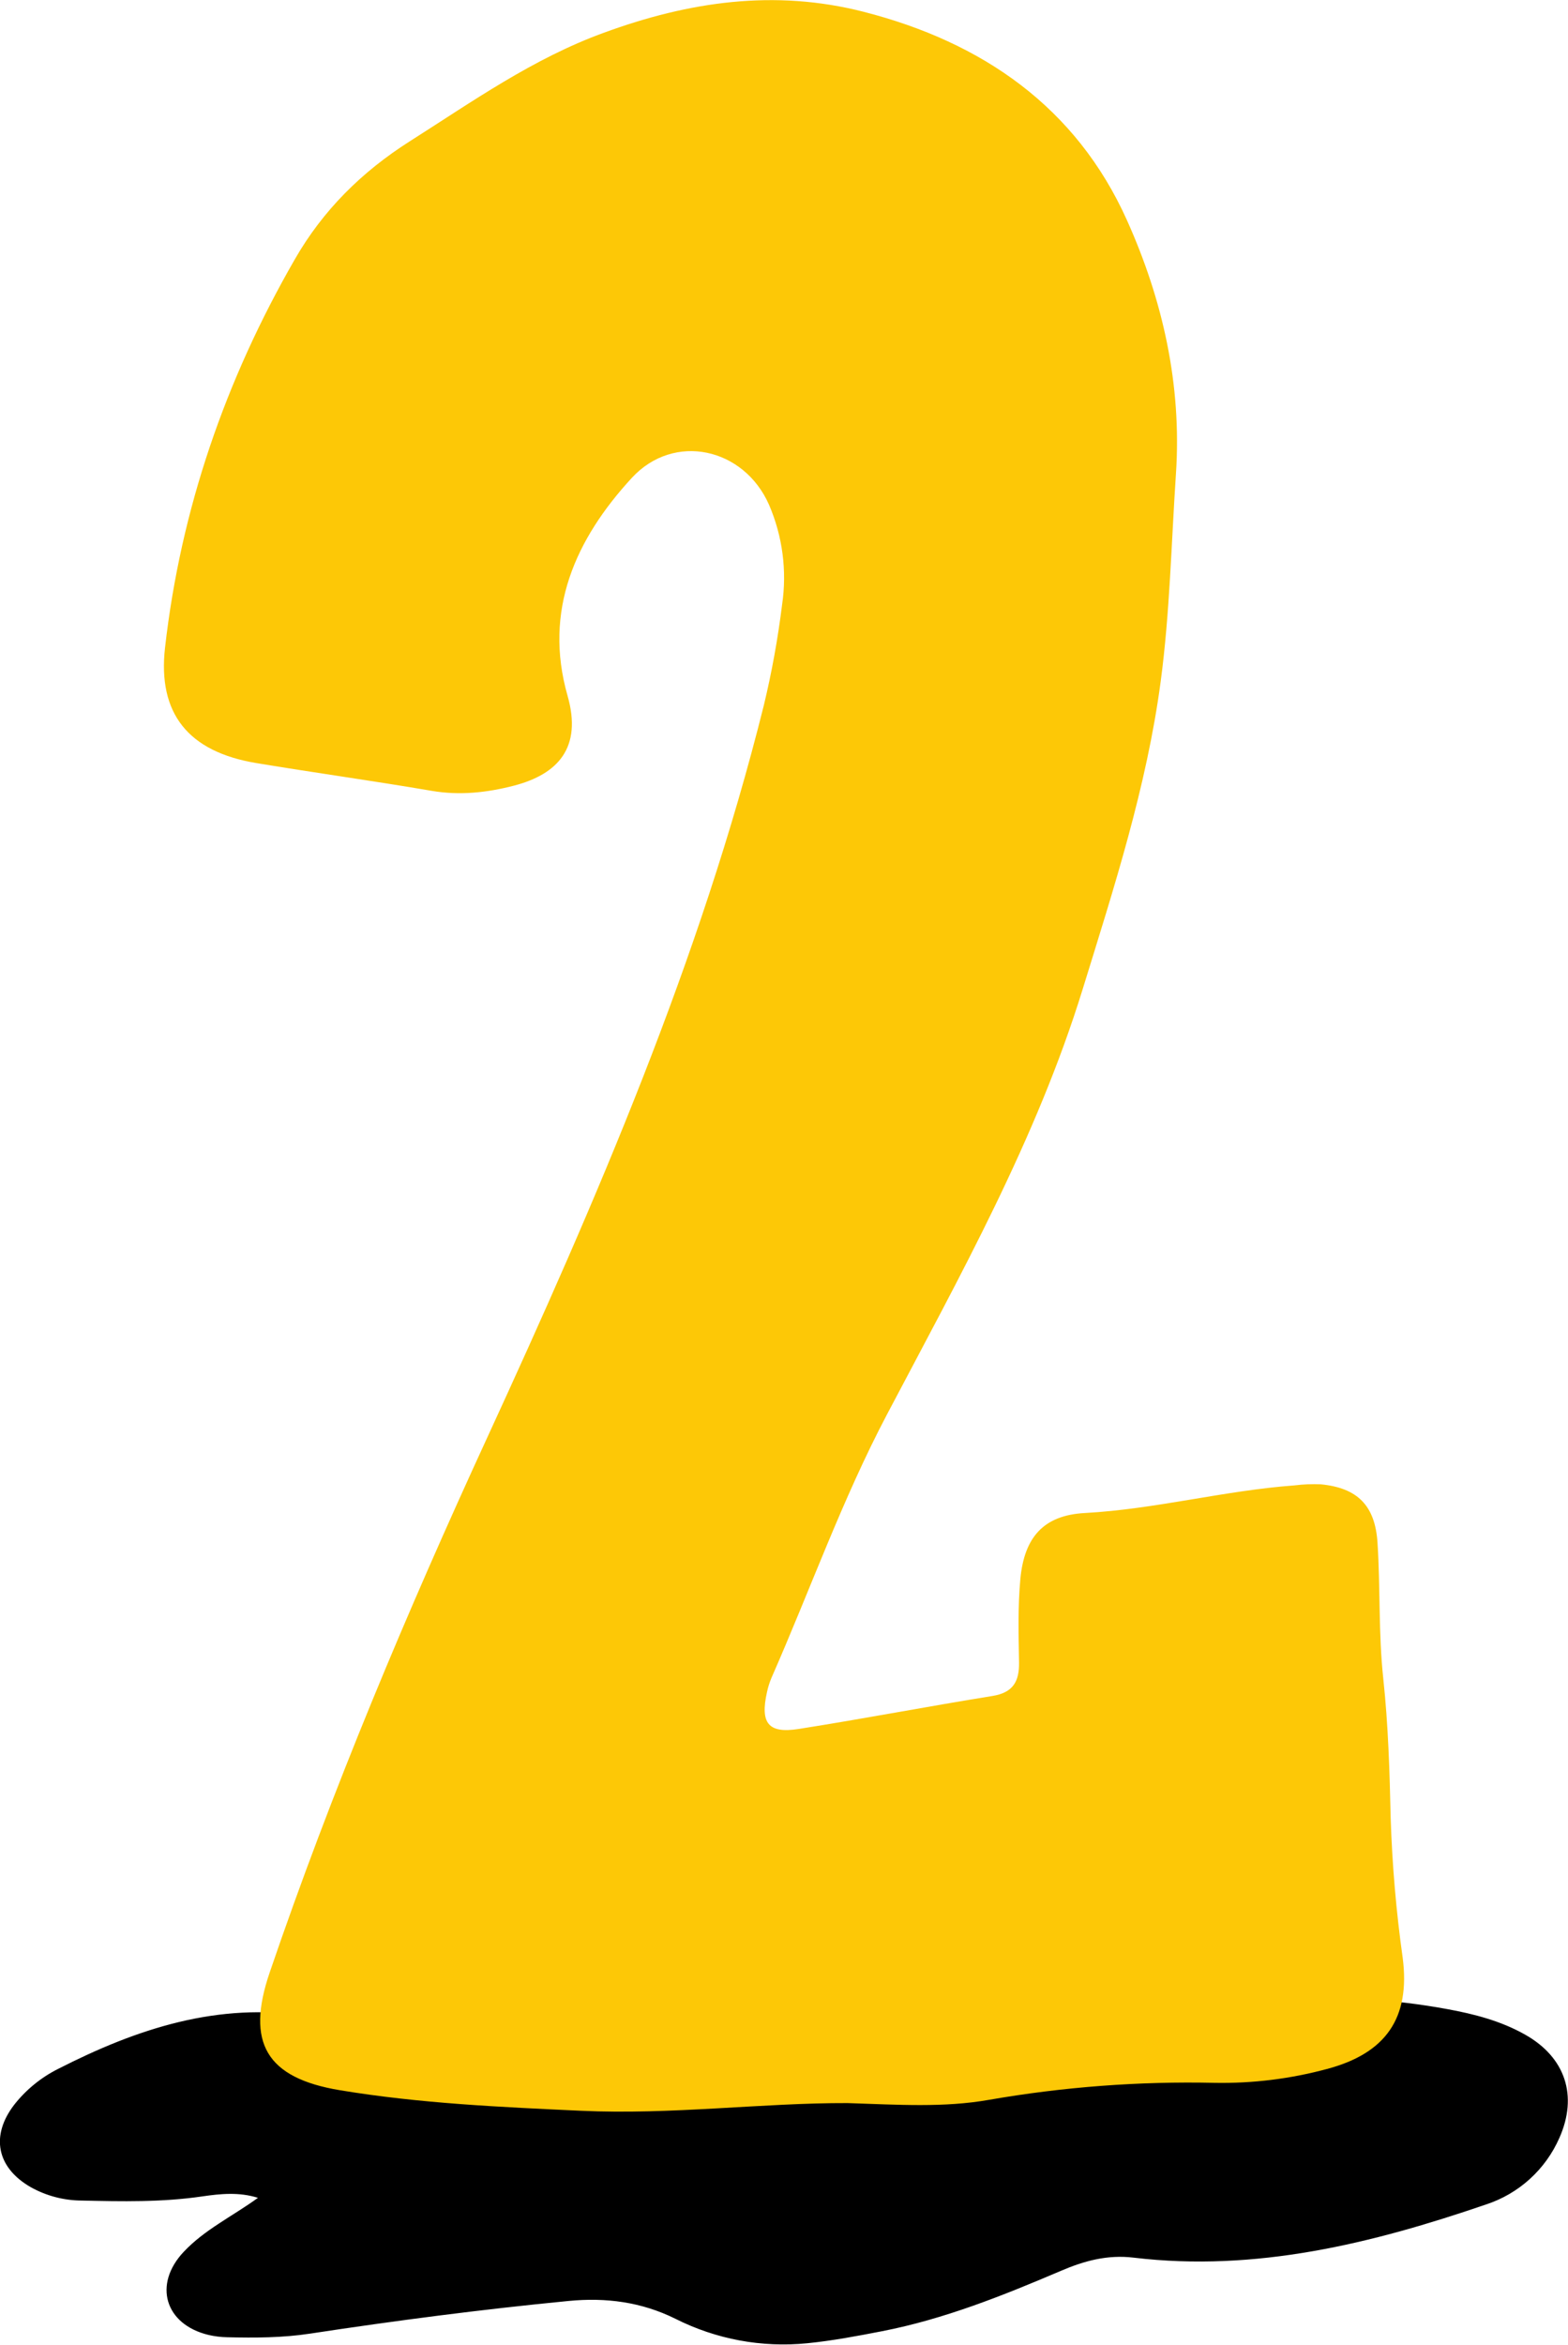
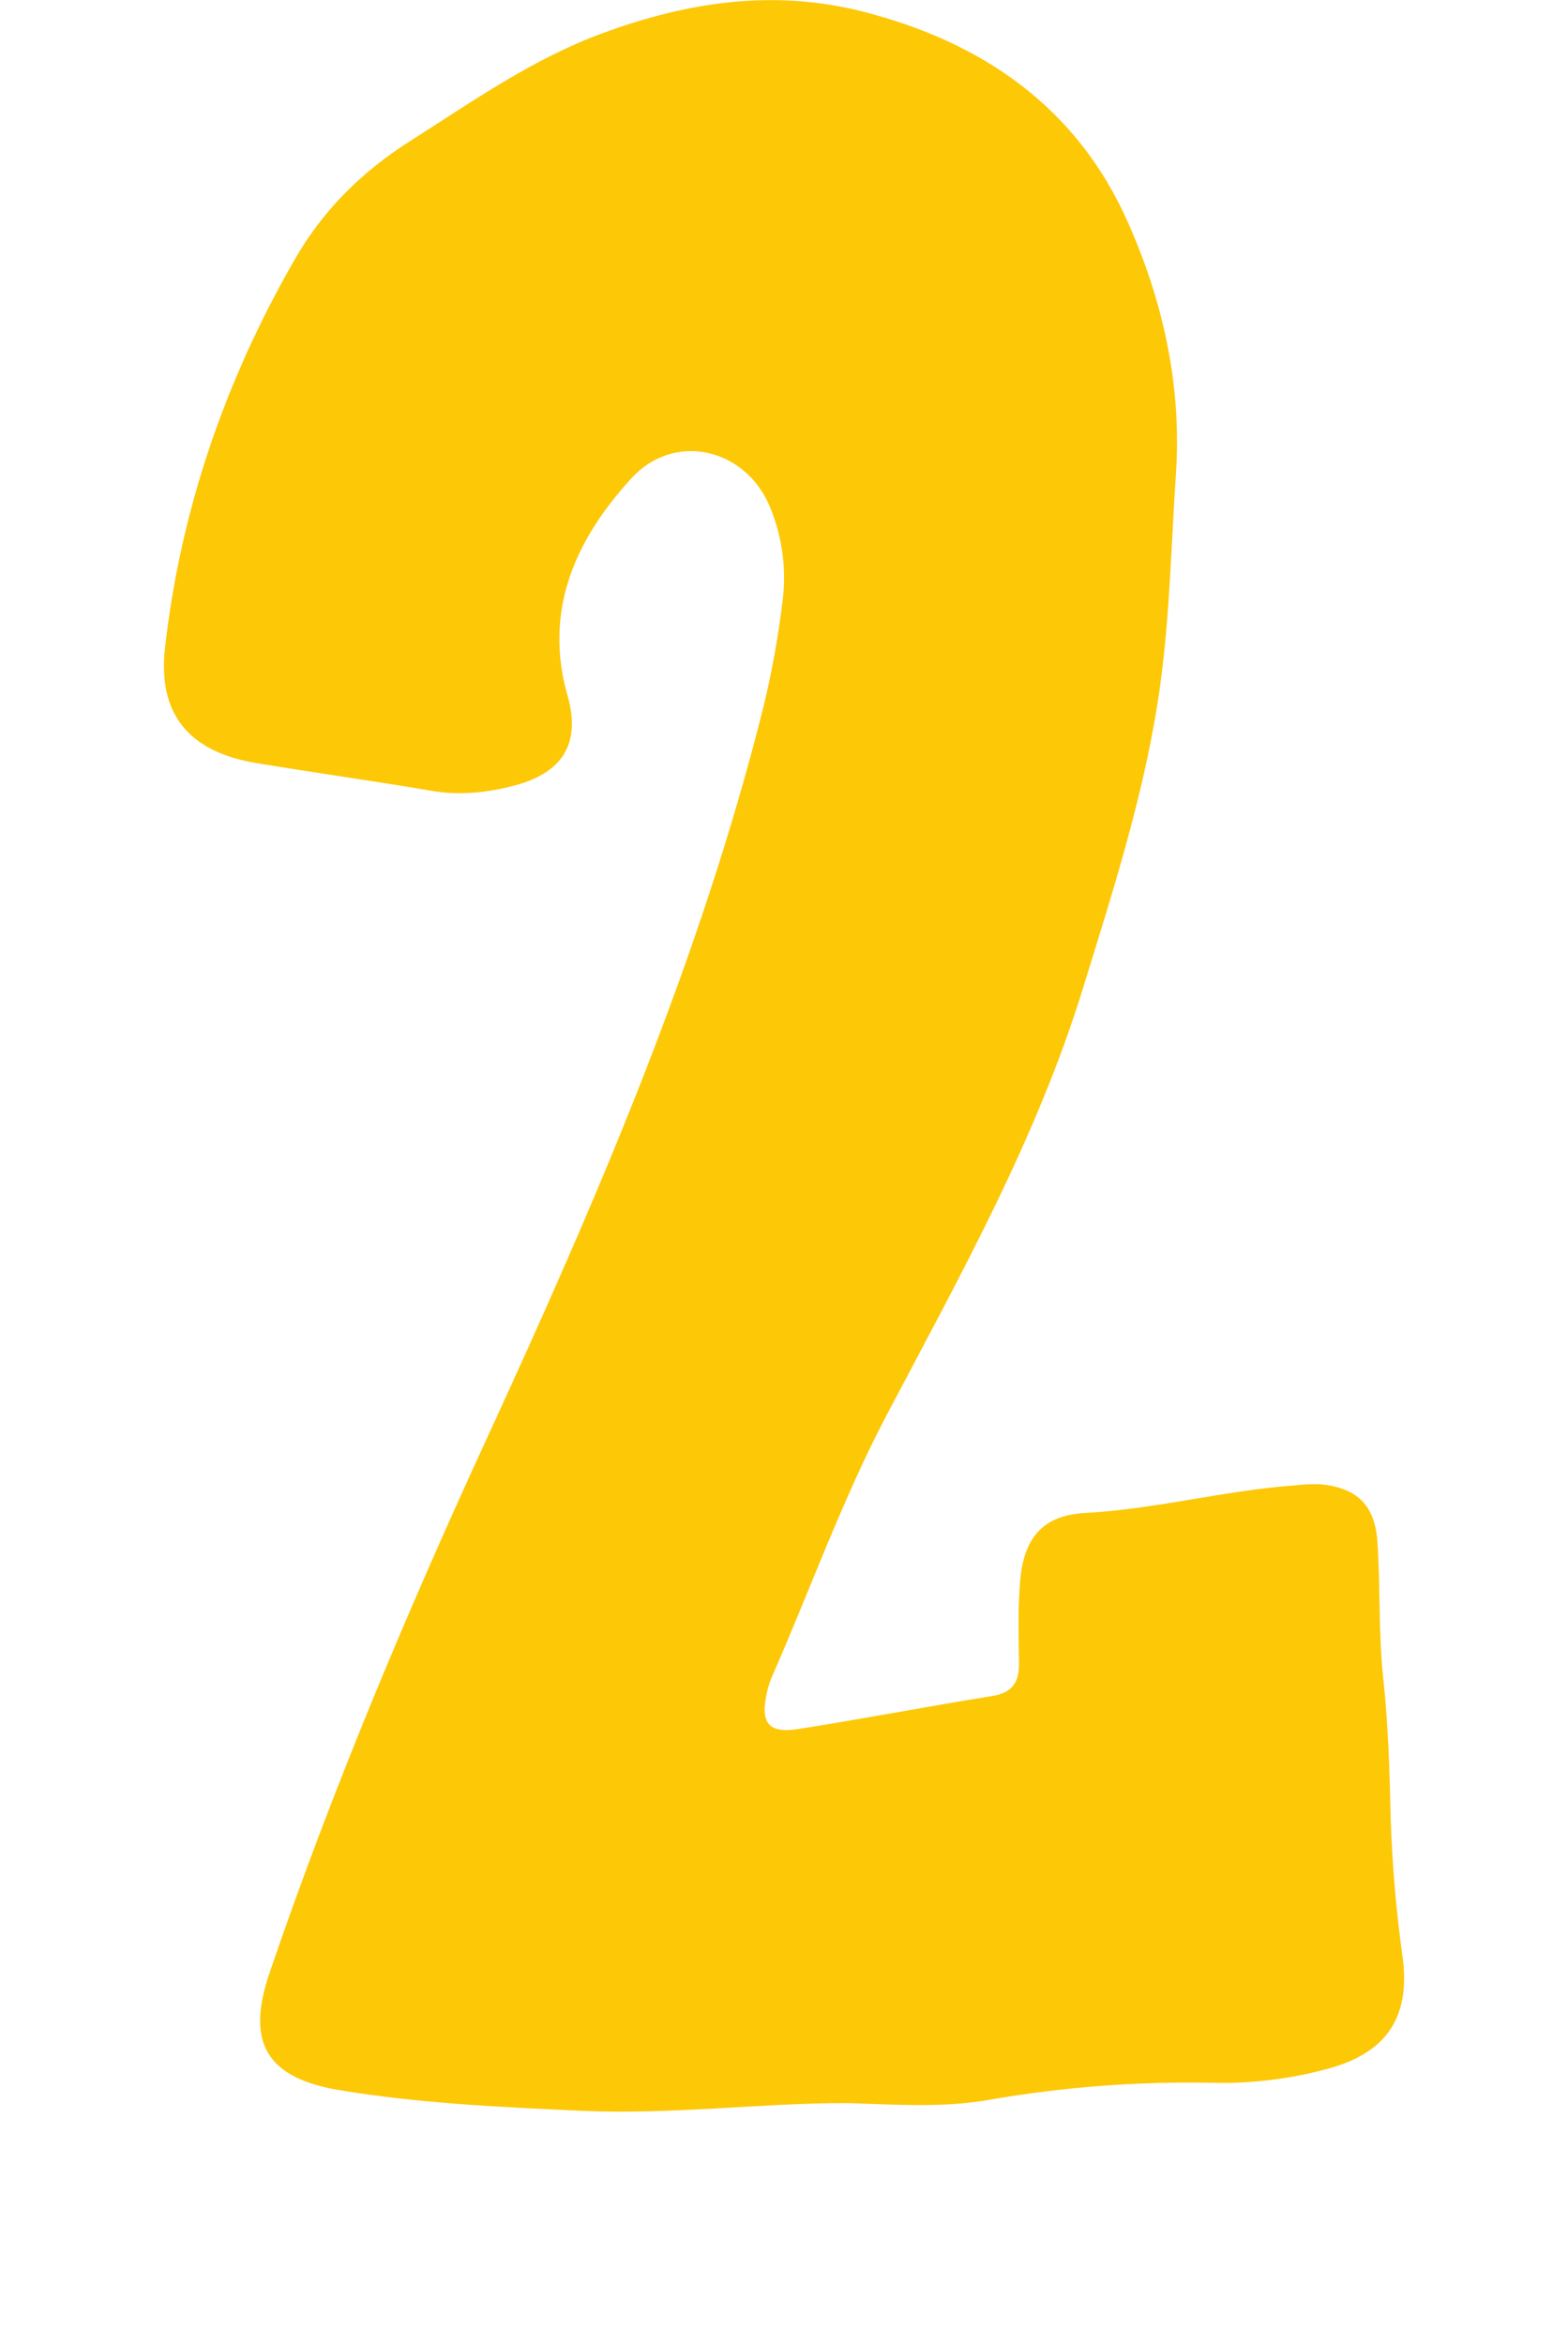
<svg xmlns="http://www.w3.org/2000/svg" width="200" height="299" viewBox="0 0 200 299" fill="none">
  <g clip-path="url(#clip0_471_1757)">
-     <path d="M32.903 280.271C30.509 279.521 28.151 279.746 25.798 280.091C20.683 280.845 15.54 280.737 10.388 280.62C8.122 280.605 5.897 280.018 3.92 278.913C-0.437 276.414 -1.232 272.336 1.837 268.371C3.34 266.469 5.243 264.919 7.41 263.832C17.435 258.717 27.818 255.256 39.334 257.114C40.904 257.368 42.537 257.23 44.145 257.259C45.752 257.288 47.522 256.876 48.934 257.409C54.765 259.625 60.671 258.467 66.569 258.326C74.282 258.146 81.979 258.017 89.705 257.838C91.508 257.797 93.395 257.809 94.802 258.917C97.36 260.937 100.059 260.654 103.007 260.3C116.718 258.634 130.417 256.726 144.182 255.718C157.601 254.76 171.112 253.727 184.532 256.193C188.018 256.83 191.437 257.705 194.561 259.479C199.663 262.37 201.283 267.255 198.905 272.62C198.029 274.622 196.738 276.417 195.118 277.884C193.497 279.352 191.584 280.459 189.505 281.133C174.982 286.106 160.184 289.754 144.632 287.905C141.246 287.488 138.255 288.321 135.29 289.596C127.889 292.753 120.434 295.739 112.495 297.284C109.342 297.897 106.173 298.496 102.982 298.817C97.183 299.402 91.338 298.317 86.135 295.689C81.808 293.548 77.281 292.965 72.541 293.423C61.504 294.494 50.517 295.922 39.559 297.588C36.044 298.126 32.512 298.134 28.976 298.051C28.172 298.036 27.372 297.937 26.589 297.755C21.037 296.418 19.509 291.32 23.432 287.159C26.102 284.315 29.625 282.649 32.903 280.271Z" fill="black" />
    <path d="M108.109 268.192C97.226 268.155 85.689 269.704 74.094 269.171C63.815 268.696 53.532 268.238 43.365 266.551C33.973 264.998 31.341 260.5 34.39 251.558C42.349 228.234 51.883 205.619 62.191 183.228C76.102 152.995 89.334 122.42 97.43 89.933C98.445 85.713 99.22 81.438 99.754 77.13C100.398 72.803 99.821 68.382 98.088 64.365C94.881 57.085 85.977 55.11 80.596 60.933C73.411 68.734 69.284 77.834 72.395 88.734C74.286 95.356 71.145 98.73 65.564 100.187C62.112 101.079 58.651 101.462 55.06 100.85C47.614 99.575 40.125 98.546 32.67 97.305C24.003 95.856 20.096 90.979 21.05 82.587C23.057 64.923 28.759 48.434 37.601 33.074C41.183 26.826 46.131 21.92 52.262 18.022C60.275 12.936 67.993 7.455 77.051 4.165C87.88 0.2 98.805 -1.404 110.158 1.504C125.31 5.385 137.268 13.661 143.744 28.084C148.297 38.213 150.754 49.05 149.992 60.437C149.404 69.254 149.217 78.097 148.051 86.876C146.256 100.346 142.095 113.186 138.109 126.102C132.183 145.315 122.432 162.728 113.14 180.367C107.43 191.195 103.336 202.745 98.417 213.928C98.165 214.52 97.969 215.135 97.834 215.764C96.943 219.733 97.976 221.091 101.858 220.483C110.113 219.184 118.326 217.609 126.572 216.277C129.196 215.86 130.025 214.448 129.979 211.978C129.917 208.442 129.821 204.898 130.146 201.37C130.646 196.027 133.115 193.232 138.355 192.945C147.384 192.453 156.131 190.083 165.115 189.421C166.228 189.282 167.351 189.236 168.472 189.284C173.145 189.738 175.394 191.983 175.702 196.722C176.077 202.495 175.814 208.28 176.439 214.065C177.072 219.971 177.251 225.935 177.384 231.878C177.575 237.824 178.085 243.755 178.913 249.646C179.921 257.376 176.739 261.849 169.267 263.84C164.597 265.101 159.772 265.697 154.936 265.61C145.285 265.397 135.637 266.124 126.127 267.78C120.4 268.788 114.594 268.401 108.109 268.192Z" fill="#FDC806" />
  </g>
  <defs>
    <clipPath id="clip0_471_1757">
      <rect width="200" height="298.967" fill="white" />
    </clipPath>
  </defs>
</svg>